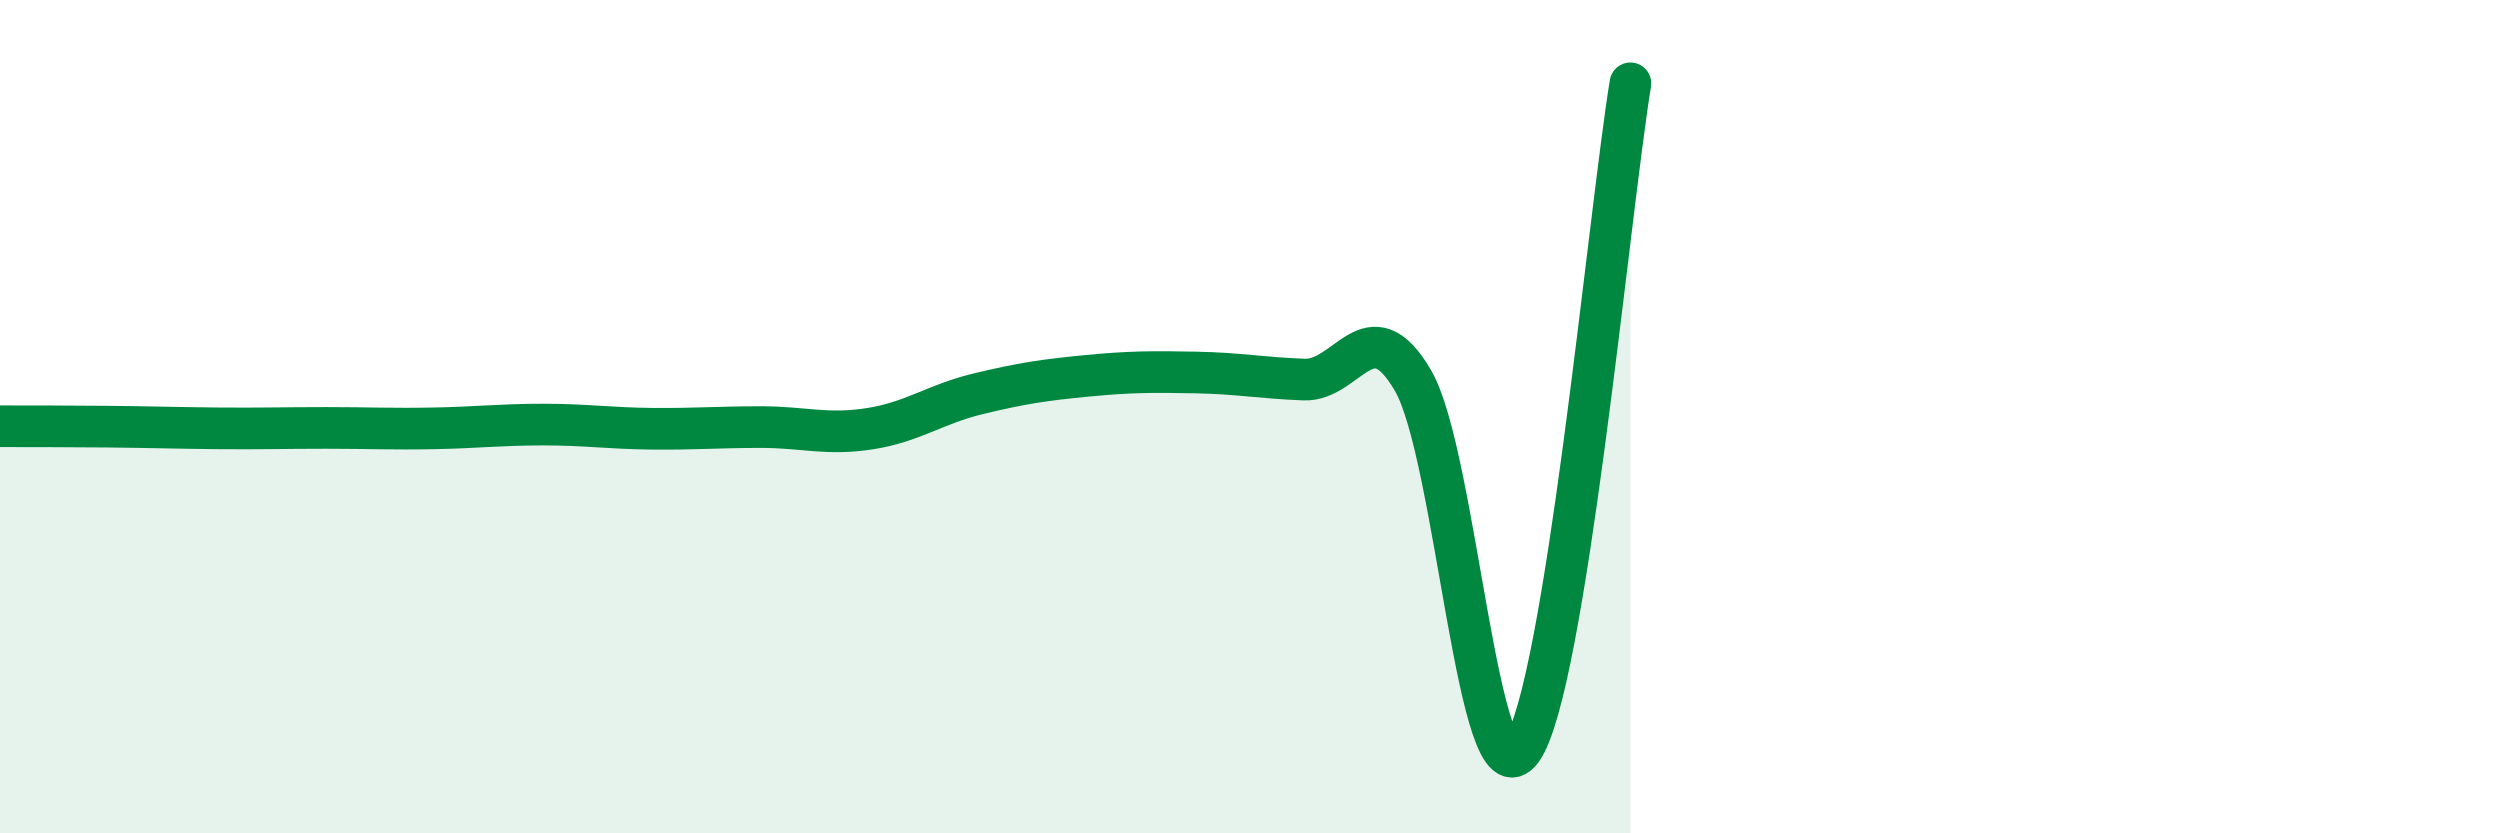
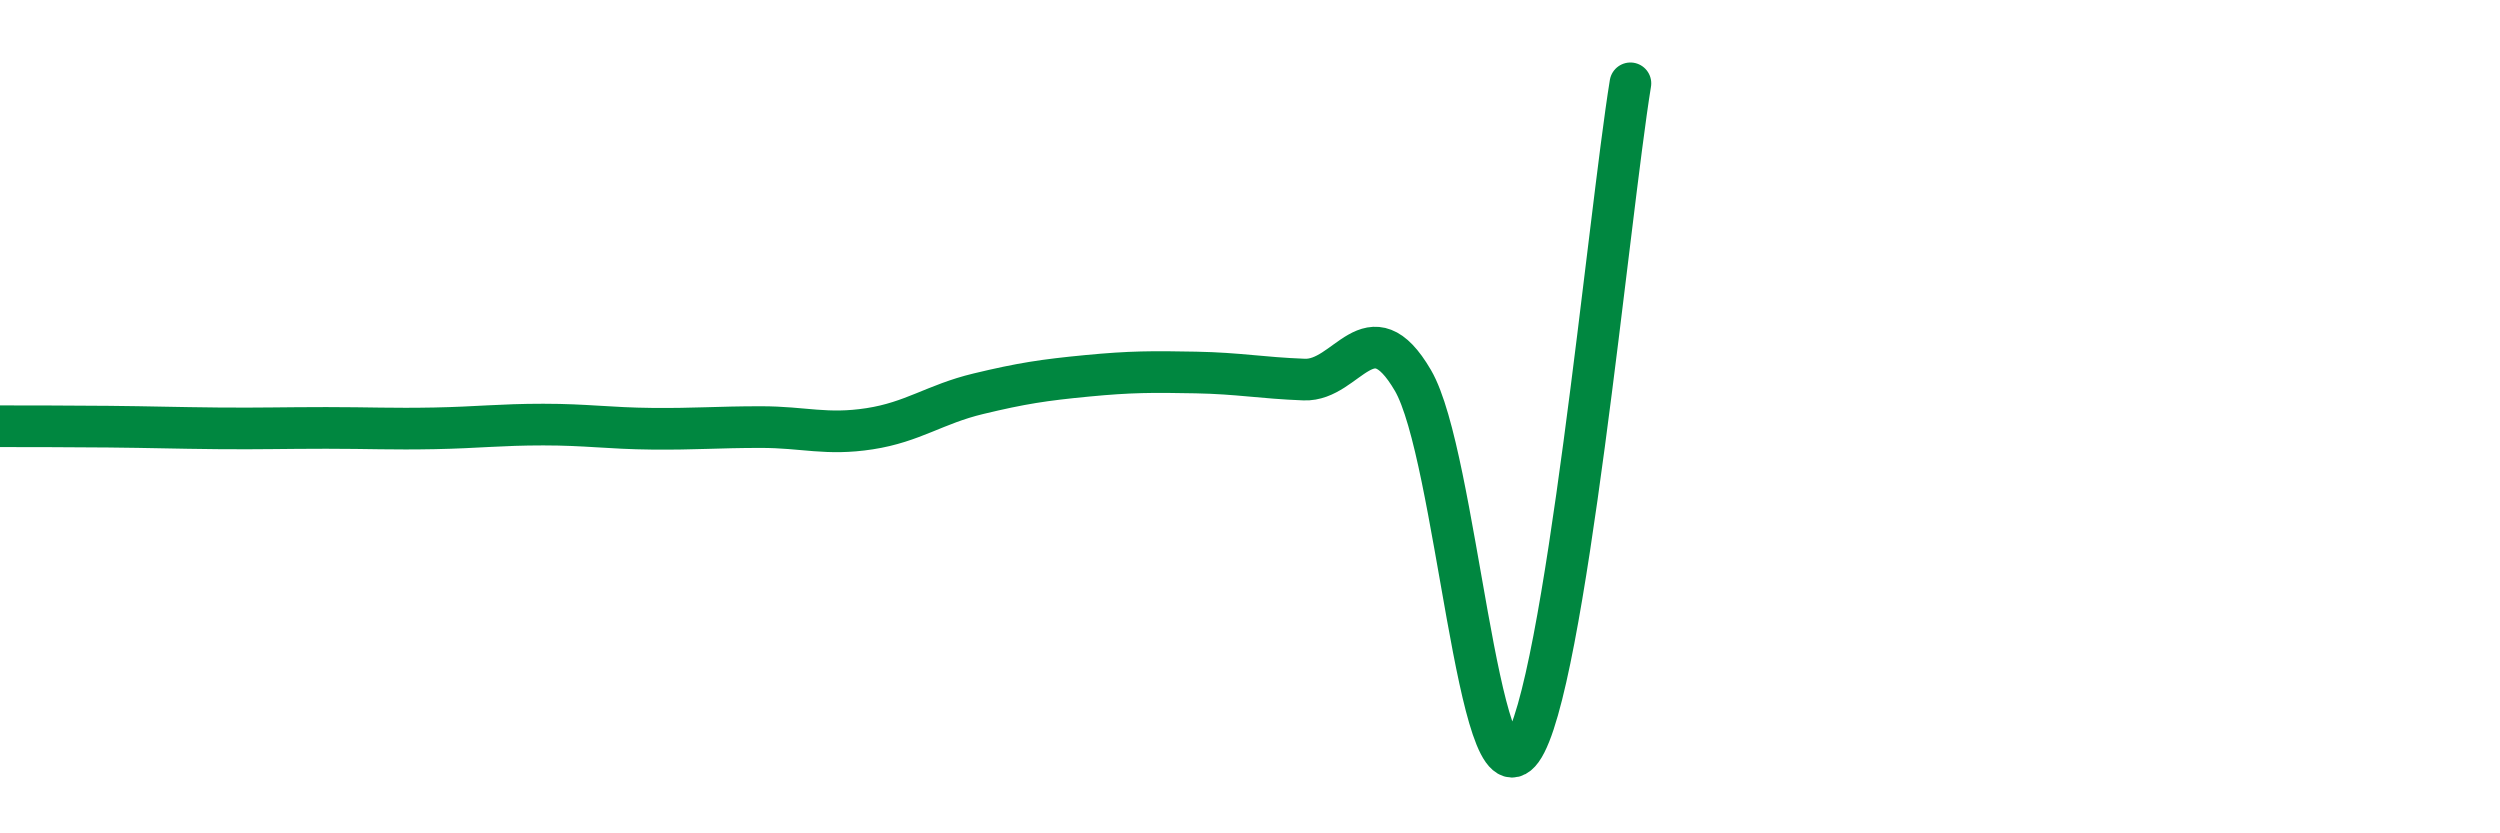
<svg xmlns="http://www.w3.org/2000/svg" width="60" height="20" viewBox="0 0 60 20">
-   <path d="M 0,10.23 C 0.52,10.23 1.57,10.23 2.61,10.24 C 3.65,10.25 4.18,10.27 5.22,10.28 C 6.26,10.29 6.79,10.27 7.83,10.27 C 8.87,10.27 9.39,10.3 10.43,10.28 C 11.47,10.26 12,10.19 13.04,10.19 C 14.08,10.19 14.61,10.28 15.65,10.29 C 16.69,10.3 17.22,10.25 18.26,10.25 C 19.3,10.25 19.83,10.45 20.87,10.29 C 21.91,10.13 22.44,9.7 23.48,9.45 C 24.52,9.2 25.05,9.12 26.09,9.02 C 27.13,8.92 27.66,8.92 28.7,8.94 C 29.74,8.96 30.26,9.07 31.3,9.11 C 32.34,9.15 32.87,7.35 33.91,9.13 C 34.95,10.91 35.48,19.43 36.52,18 C 37.56,16.57 38.61,5.2 39.13,2L39.13 20L0 20Z" fill="#008740" opacity="0.1" stroke-linecap="round" stroke-linejoin="round" />
  <path d="M 0,10.23 C 0.52,10.23 1.57,10.23 2.61,10.24 C 3.65,10.25 4.18,10.27 5.22,10.28 C 6.26,10.29 6.79,10.27 7.83,10.27 C 8.87,10.27 9.39,10.3 10.43,10.28 C 11.47,10.26 12,10.19 13.04,10.19 C 14.08,10.19 14.61,10.28 15.65,10.29 C 16.69,10.3 17.22,10.25 18.26,10.25 C 19.3,10.25 19.83,10.45 20.87,10.29 C 21.91,10.13 22.44,9.7 23.48,9.45 C 24.52,9.2 25.05,9.12 26.09,9.02 C 27.13,8.92 27.66,8.92 28.7,8.94 C 29.74,8.96 30.26,9.07 31.3,9.11 C 32.34,9.15 32.87,7.35 33.91,9.13 C 34.95,10.91 35.48,19.43 36.52,18 C 37.56,16.57 38.61,5.2 39.13,2" stroke="#008740" stroke-width="1" fill="none" stroke-linecap="round" stroke-linejoin="round" />
</svg>